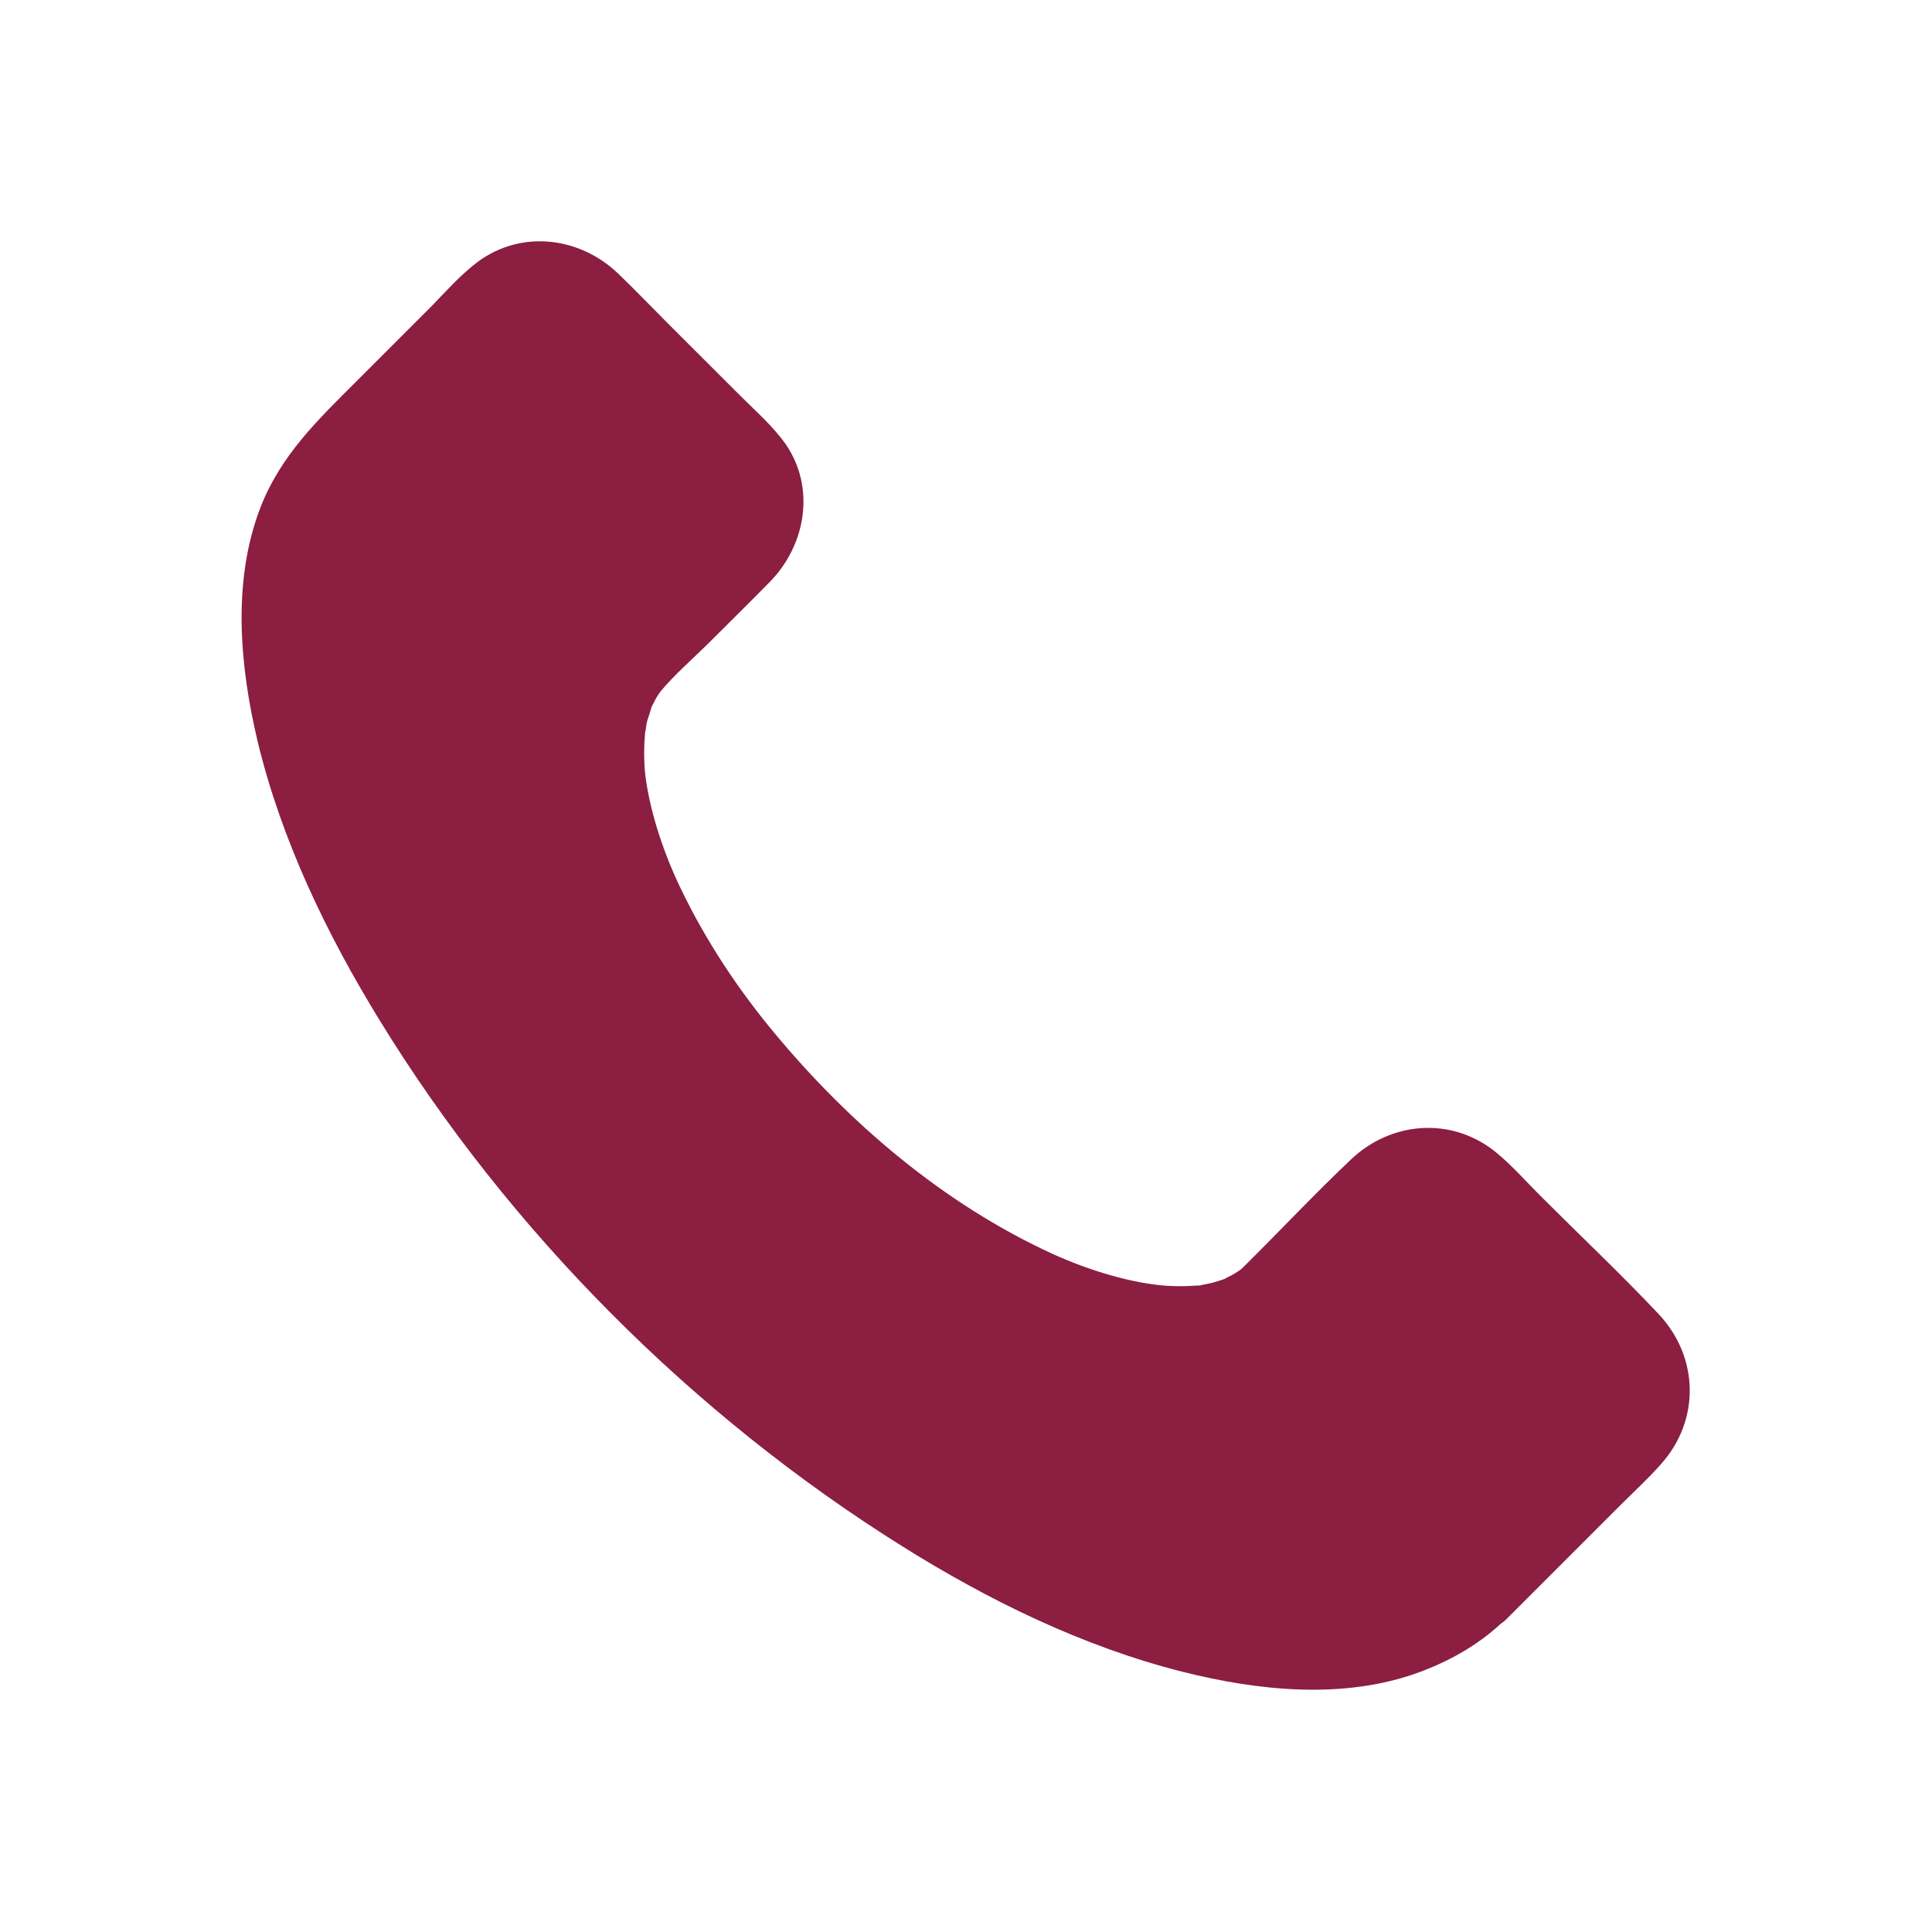
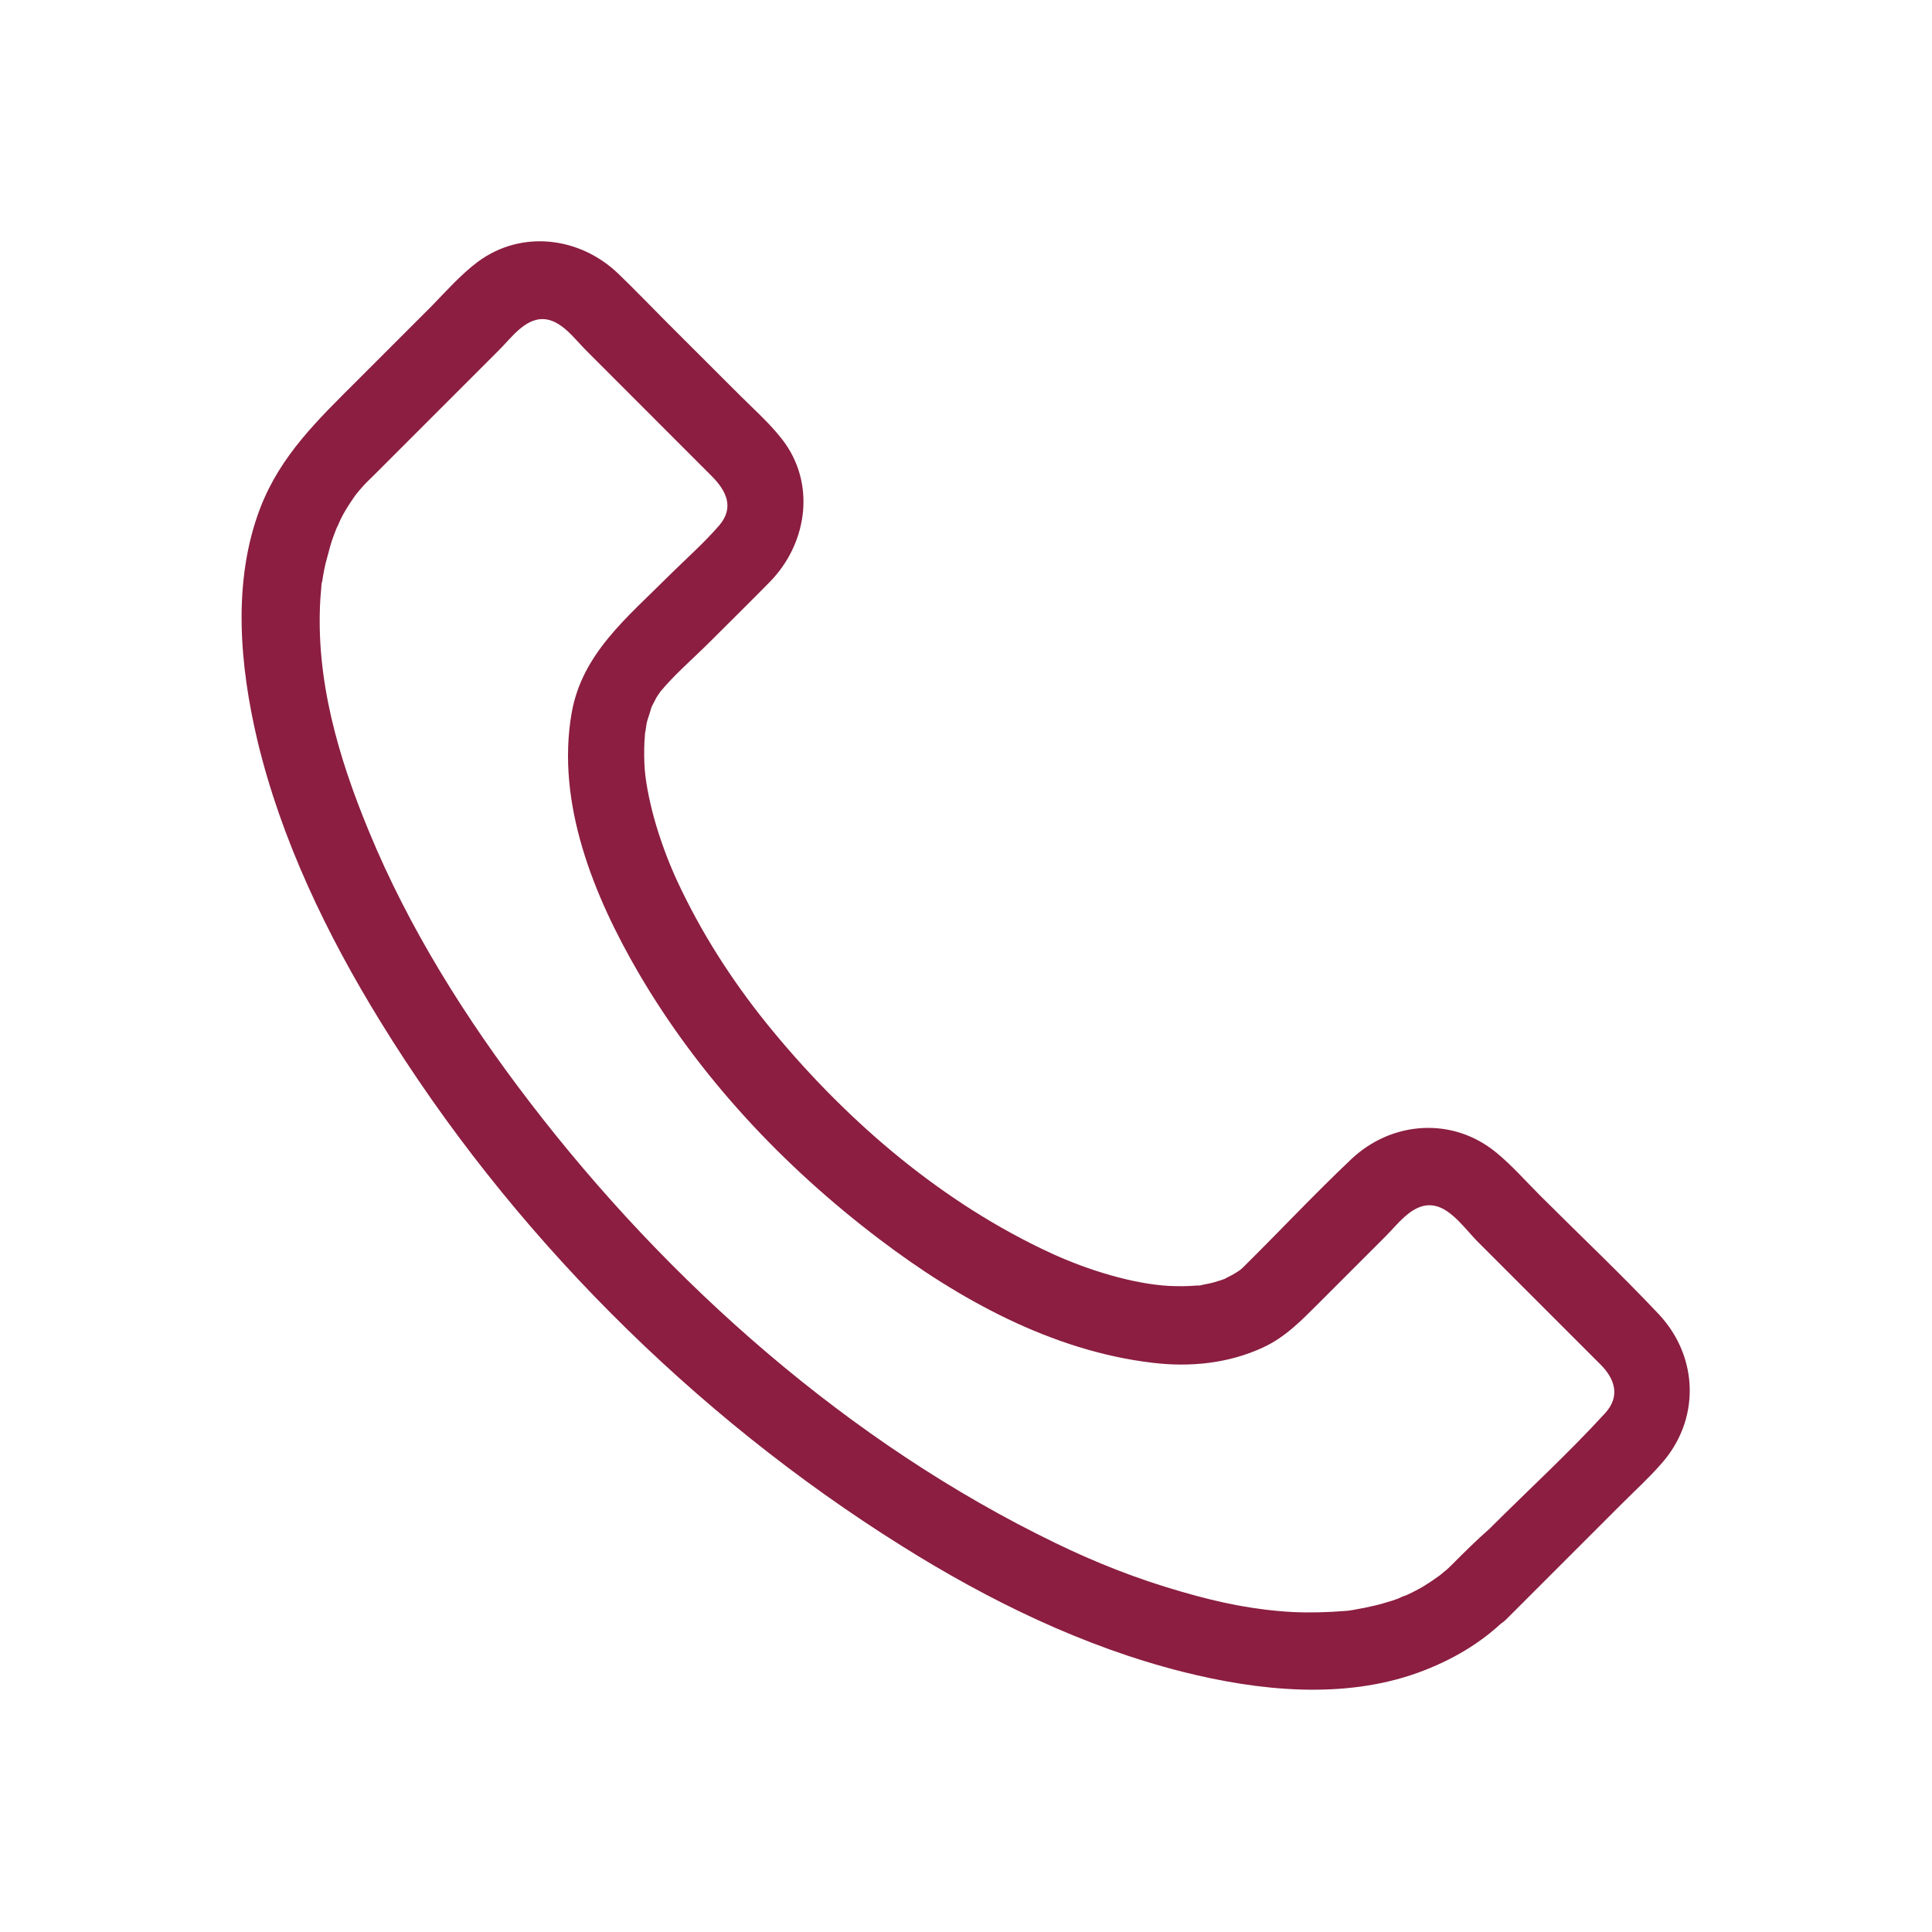
<svg xmlns="http://www.w3.org/2000/svg" width="20" height="20" viewBox="0 0 20 20" fill="none">
-   <path d="M15.316 16.476C13.791 18 9.916 16.6 6.655 13.34C3.396 10.08 2 6.208 3.524 4.684L5.104 3.105C5.38 2.829 5.828 2.829 6.104 3.105L7.716 4.716C7.991 4.992 7.991 5.441 7.716 5.716L6.616 6.816C5.768 7.664 6.512 9.82 8.323 11.632C10.135 13.444 12.331 14.228 13.18 13.38L14.28 12.28C14.555 12.004 15.004 12.004 15.28 12.28L16.891 13.891C17.167 14.167 17.167 14.616 16.891 14.891L15.316 16.476Z" fill="#8B1E41" />
  <path d="M15.036 16.192C15.008 16.22 14.98 16.248 14.948 16.272C14.936 16.284 14.863 16.34 14.895 16.316C14.927 16.291 14.839 16.355 14.827 16.363C14.795 16.384 14.759 16.407 14.727 16.427C14.663 16.463 14.595 16.499 14.527 16.527C14.595 16.495 14.499 16.535 14.475 16.548C14.435 16.563 14.395 16.576 14.355 16.587C14.279 16.612 14.202 16.627 14.127 16.644C14.083 16.652 14.042 16.659 13.998 16.668C13.995 16.668 13.934 16.676 13.974 16.672C14.018 16.668 13.938 16.676 13.931 16.676C13.746 16.691 13.566 16.696 13.387 16.688C12.995 16.667 12.634 16.595 12.227 16.476C11.779 16.348 11.342 16.176 10.923 15.972C8.792 14.94 6.916 13.28 5.48 11.404C4.823 10.548 4.232 9.608 3.82 8.608C3.495 7.824 3.267 7.024 3.316 6.204C3.32 6.16 3.323 6.112 3.327 6.068C3.327 6.048 3.331 6.028 3.335 6.012C3.335 6.02 3.327 6.072 3.335 6.023C3.347 5.939 3.363 5.852 3.388 5.767C3.408 5.691 3.427 5.615 3.455 5.543C3.463 5.523 3.499 5.427 3.488 5.459C3.476 5.491 3.516 5.398 3.523 5.383C3.555 5.315 3.595 5.251 3.635 5.191C3.655 5.159 3.679 5.127 3.703 5.095C3.659 5.155 3.719 5.074 3.735 5.059C3.779 5.006 3.831 4.959 3.879 4.911C4.311 4.479 4.739 4.051 5.171 3.619C5.291 3.498 5.431 3.303 5.615 3.303C5.803 3.303 5.943 3.503 6.063 3.623C6.498 4.059 6.93 4.491 7.366 4.927C7.519 5.08 7.606 5.255 7.442 5.443C7.282 5.627 7.095 5.791 6.922 5.963C6.502 6.384 6.026 6.763 5.918 7.379C5.754 8.311 6.146 9.275 6.61 10.071C7.238 11.147 8.11 12.075 9.102 12.827C9.923 13.451 10.891 13.984 11.927 14.107C12.319 14.155 12.719 14.115 13.079 13.947C13.303 13.843 13.471 13.671 13.643 13.499L14.343 12.799C14.487 12.655 14.647 12.423 14.875 12.488C15.031 12.531 15.175 12.727 15.283 12.84C15.523 13.08 15.759 13.316 15.998 13.555C16.191 13.748 16.378 13.935 16.57 14.127C16.718 14.275 16.774 14.455 16.618 14.627C16.238 15.043 15.818 15.427 15.418 15.827C15.284 15.944 15.16 16.068 15.036 16.192C14.672 16.556 15.236 17.124 15.6 16.756L16.78 15.576C16.919 15.437 17.064 15.305 17.195 15.156C17.603 14.7 17.587 14.048 17.171 13.604C16.775 13.184 16.351 12.784 15.939 12.372C15.795 12.228 15.655 12.068 15.495 11.936C15.039 11.556 14.403 11.604 13.984 12.004C13.604 12.364 13.244 12.748 12.872 13.116C12.86 13.127 12.848 13.14 12.836 13.148C12.792 13.187 12.888 13.112 12.836 13.148C12.808 13.168 12.78 13.184 12.752 13.2C12.727 13.212 12.64 13.256 12.708 13.228C12.664 13.244 12.62 13.26 12.576 13.272C12.536 13.284 12.491 13.292 12.451 13.3C12.363 13.32 12.455 13.304 12.387 13.308C12.291 13.316 12.199 13.316 12.103 13.312C11.731 13.291 11.271 13.152 10.887 12.976C9.767 12.46 8.795 11.632 8.012 10.688C7.636 10.235 7.308 9.74 7.052 9.208C6.948 8.996 6.863 8.776 6.795 8.552C6.735 8.355 6.687 8.123 6.675 7.972C6.667 7.876 6.667 7.78 6.671 7.684C6.675 7.644 6.675 7.604 6.679 7.568C6.671 7.64 6.691 7.512 6.694 7.488C6.702 7.448 6.719 7.409 6.73 7.368C6.734 7.352 6.742 7.336 6.746 7.316C6.722 7.384 6.738 7.331 6.746 7.316C6.762 7.284 6.778 7.256 6.794 7.223C6.805 7.203 6.878 7.103 6.83 7.167C6.982 6.983 7.169 6.823 7.337 6.656C7.549 6.444 7.762 6.235 7.97 6.023C8.341 5.644 8.445 5.052 8.134 4.599C8.005 4.415 7.826 4.259 7.666 4.099C7.413 3.847 7.162 3.595 6.913 3.347C6.741 3.175 6.573 2.999 6.398 2.831C6.002 2.452 5.398 2.375 4.945 2.711C4.77 2.843 4.621 3.011 4.47 3.167C4.213 3.423 3.958 3.679 3.698 3.939C3.294 4.343 2.905 4.711 2.694 5.259C2.402 6.02 2.482 6.895 2.666 7.671C2.913 8.699 3.386 9.679 3.938 10.575C5.273 12.747 7.174 14.651 9.334 16.003C10.233 16.567 11.213 17.047 12.245 17.307C13.025 17.503 13.905 17.596 14.681 17.315C15.021 17.191 15.334 17.011 15.593 16.755C15.968 16.4 15.404 15.832 15.036 16.192L15.036 16.192Z" fill="#8B1E41" />
</svg>